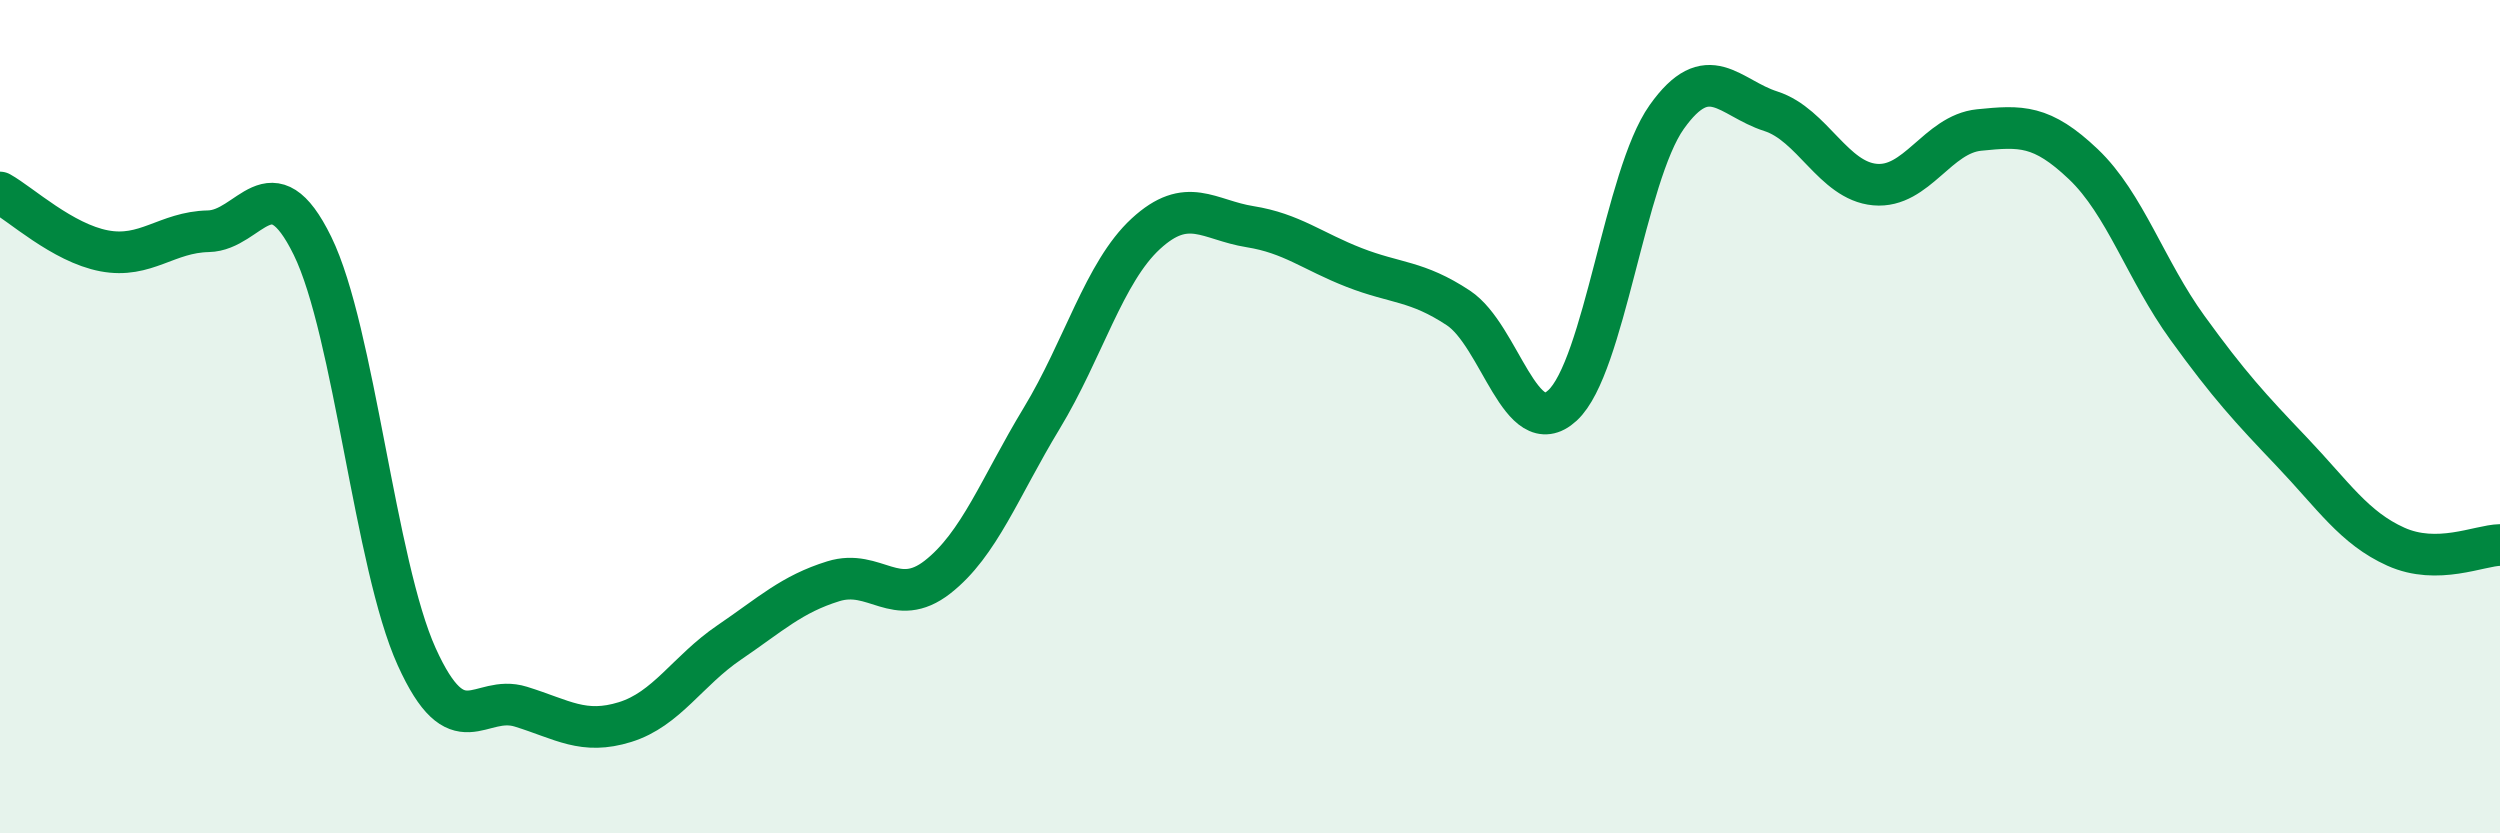
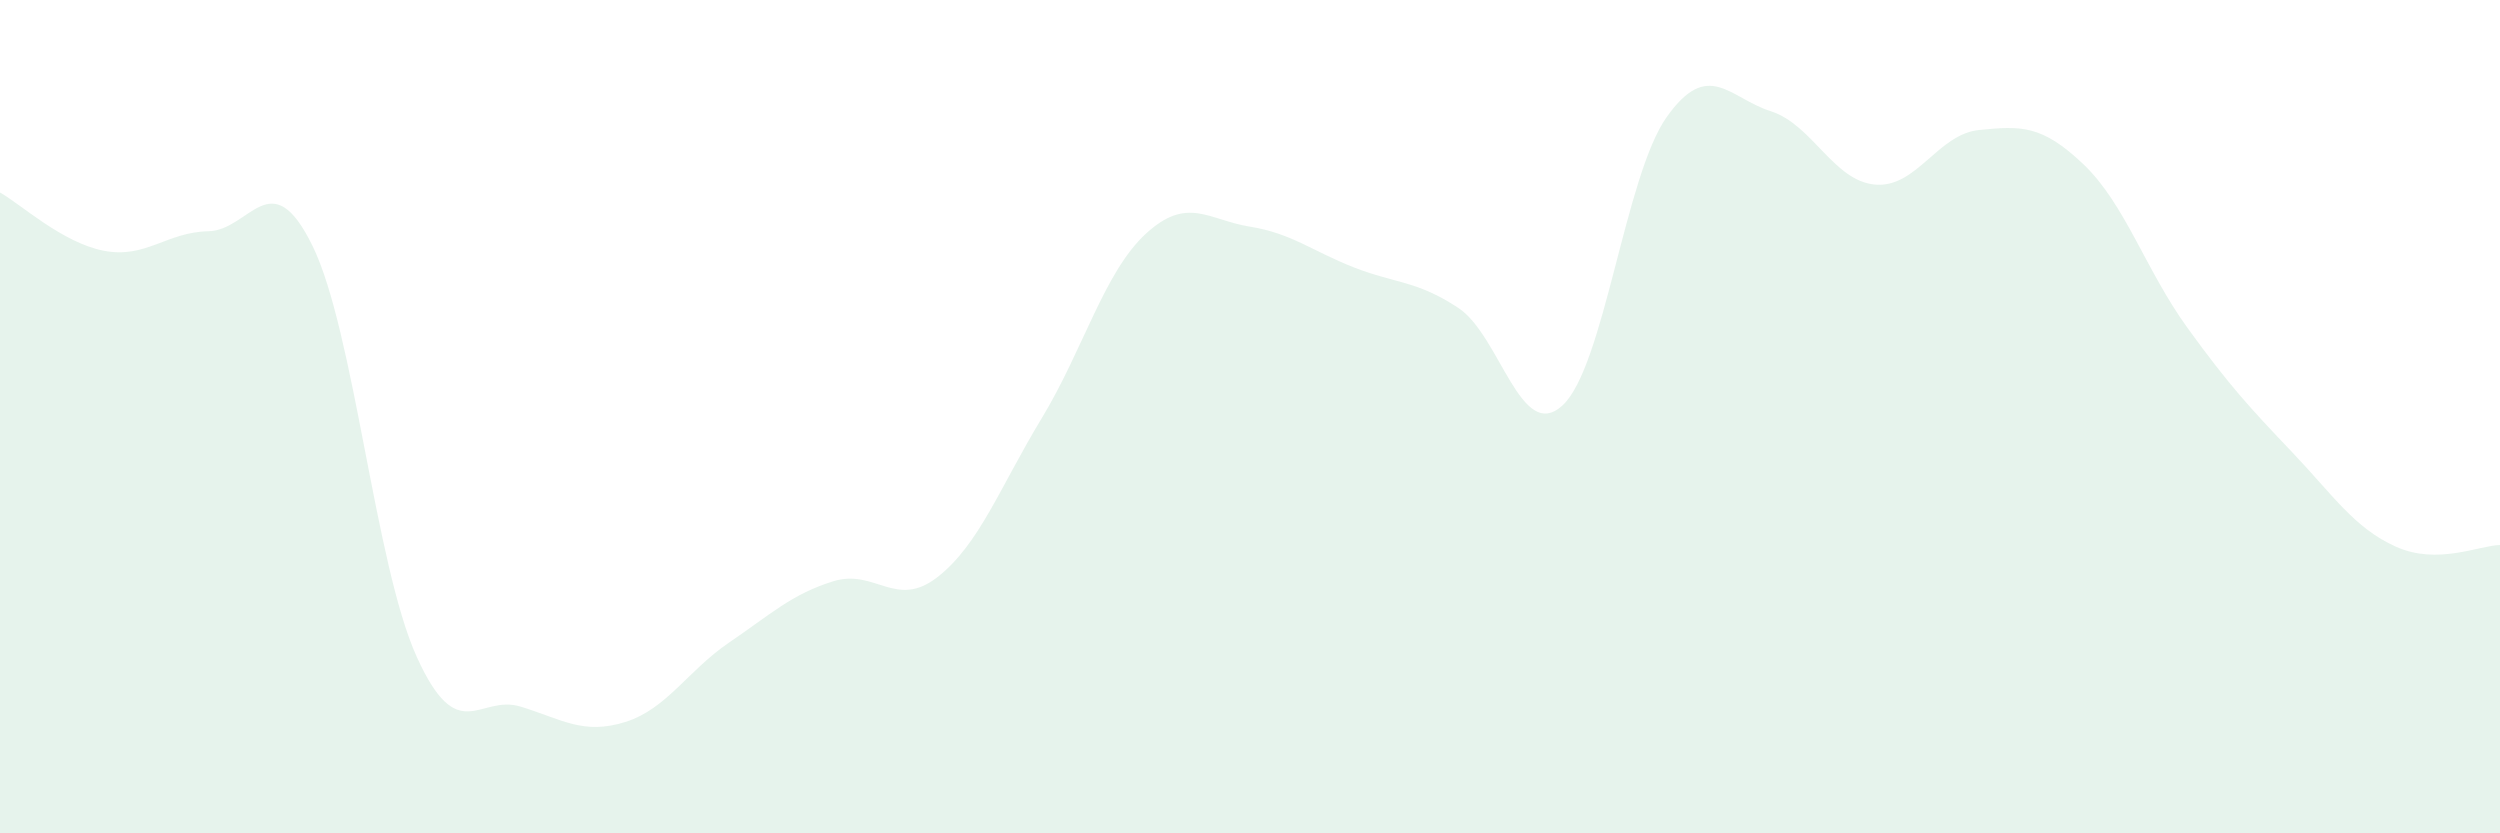
<svg xmlns="http://www.w3.org/2000/svg" width="60" height="20" viewBox="0 0 60 20">
  <path d="M 0,4.62 C 0.5,4.9 1.5,5.83 2.5,6.02 C 3.5,6.21 4,5.57 5,5.55 C 6,5.53 6.5,3.86 7.5,5.9 C 8.5,7.94 9,13.55 10,15.76 C 11,17.97 11.5,16.65 12.5,16.96 C 13.5,17.27 14,17.64 15,17.33 C 16,17.02 16.5,16.1 17.5,15.42 C 18.5,14.74 19,14.26 20,13.95 C 21,13.64 21.5,14.63 22.5,13.85 C 23.5,13.07 24,11.69 25,10.04 C 26,8.39 26.5,6.53 27.5,5.61 C 28.5,4.69 29,5.28 30,5.44 C 31,5.6 31.5,6.03 32.5,6.42 C 33.5,6.81 34,6.73 35,7.39 C 36,8.05 36.5,10.65 37.5,9.73 C 38.5,8.81 39,4.22 40,2.81 C 41,1.4 41.5,2.35 42.5,2.67 C 43.5,2.99 44,4.34 45,4.43 C 46,4.52 46.5,3.22 47.5,3.12 C 48.5,3.02 49,2.99 50,3.94 C 51,4.89 51.5,6.49 52.5,7.87 C 53.5,9.25 54,9.79 55,10.84 C 56,11.89 56.5,12.67 57.5,13.12 C 58.5,13.57 59.5,13.09 60,13.08L60 20L0 20Z" fill="#008740" opacity="0.1" stroke-linecap="round" stroke-linejoin="round" />
-   <path d="M 0,4.62 C 0.5,4.9 1.5,5.83 2.5,6.02 C 3.5,6.21 4,5.57 5,5.55 C 6,5.53 6.5,3.86 7.5,5.9 C 8.5,7.94 9,13.55 10,15.76 C 11,17.97 11.5,16.65 12.5,16.96 C 13.5,17.27 14,17.64 15,17.33 C 16,17.02 16.5,16.1 17.5,15.42 C 18.5,14.74 19,14.26 20,13.95 C 21,13.64 21.5,14.63 22.5,13.85 C 23.5,13.07 24,11.69 25,10.04 C 26,8.39 26.5,6.53 27.5,5.61 C 28.5,4.69 29,5.28 30,5.44 C 31,5.6 31.5,6.03 32.5,6.42 C 33.5,6.81 34,6.73 35,7.39 C 36,8.05 36.5,10.65 37.5,9.73 C 38.5,8.81 39,4.22 40,2.81 C 41,1.4 41.5,2.35 42.5,2.67 C 43.5,2.99 44,4.34 45,4.43 C 46,4.52 46.5,3.22 47.5,3.12 C 48.5,3.02 49,2.99 50,3.94 C 51,4.89 51.5,6.49 52.5,7.87 C 53.5,9.25 54,9.79 55,10.84 C 56,11.89 56.5,12.67 57.5,13.12 C 58.5,13.57 59.5,13.09 60,13.08" stroke="#008740" stroke-width="1" fill="none" stroke-linecap="round" stroke-linejoin="round" />
</svg>